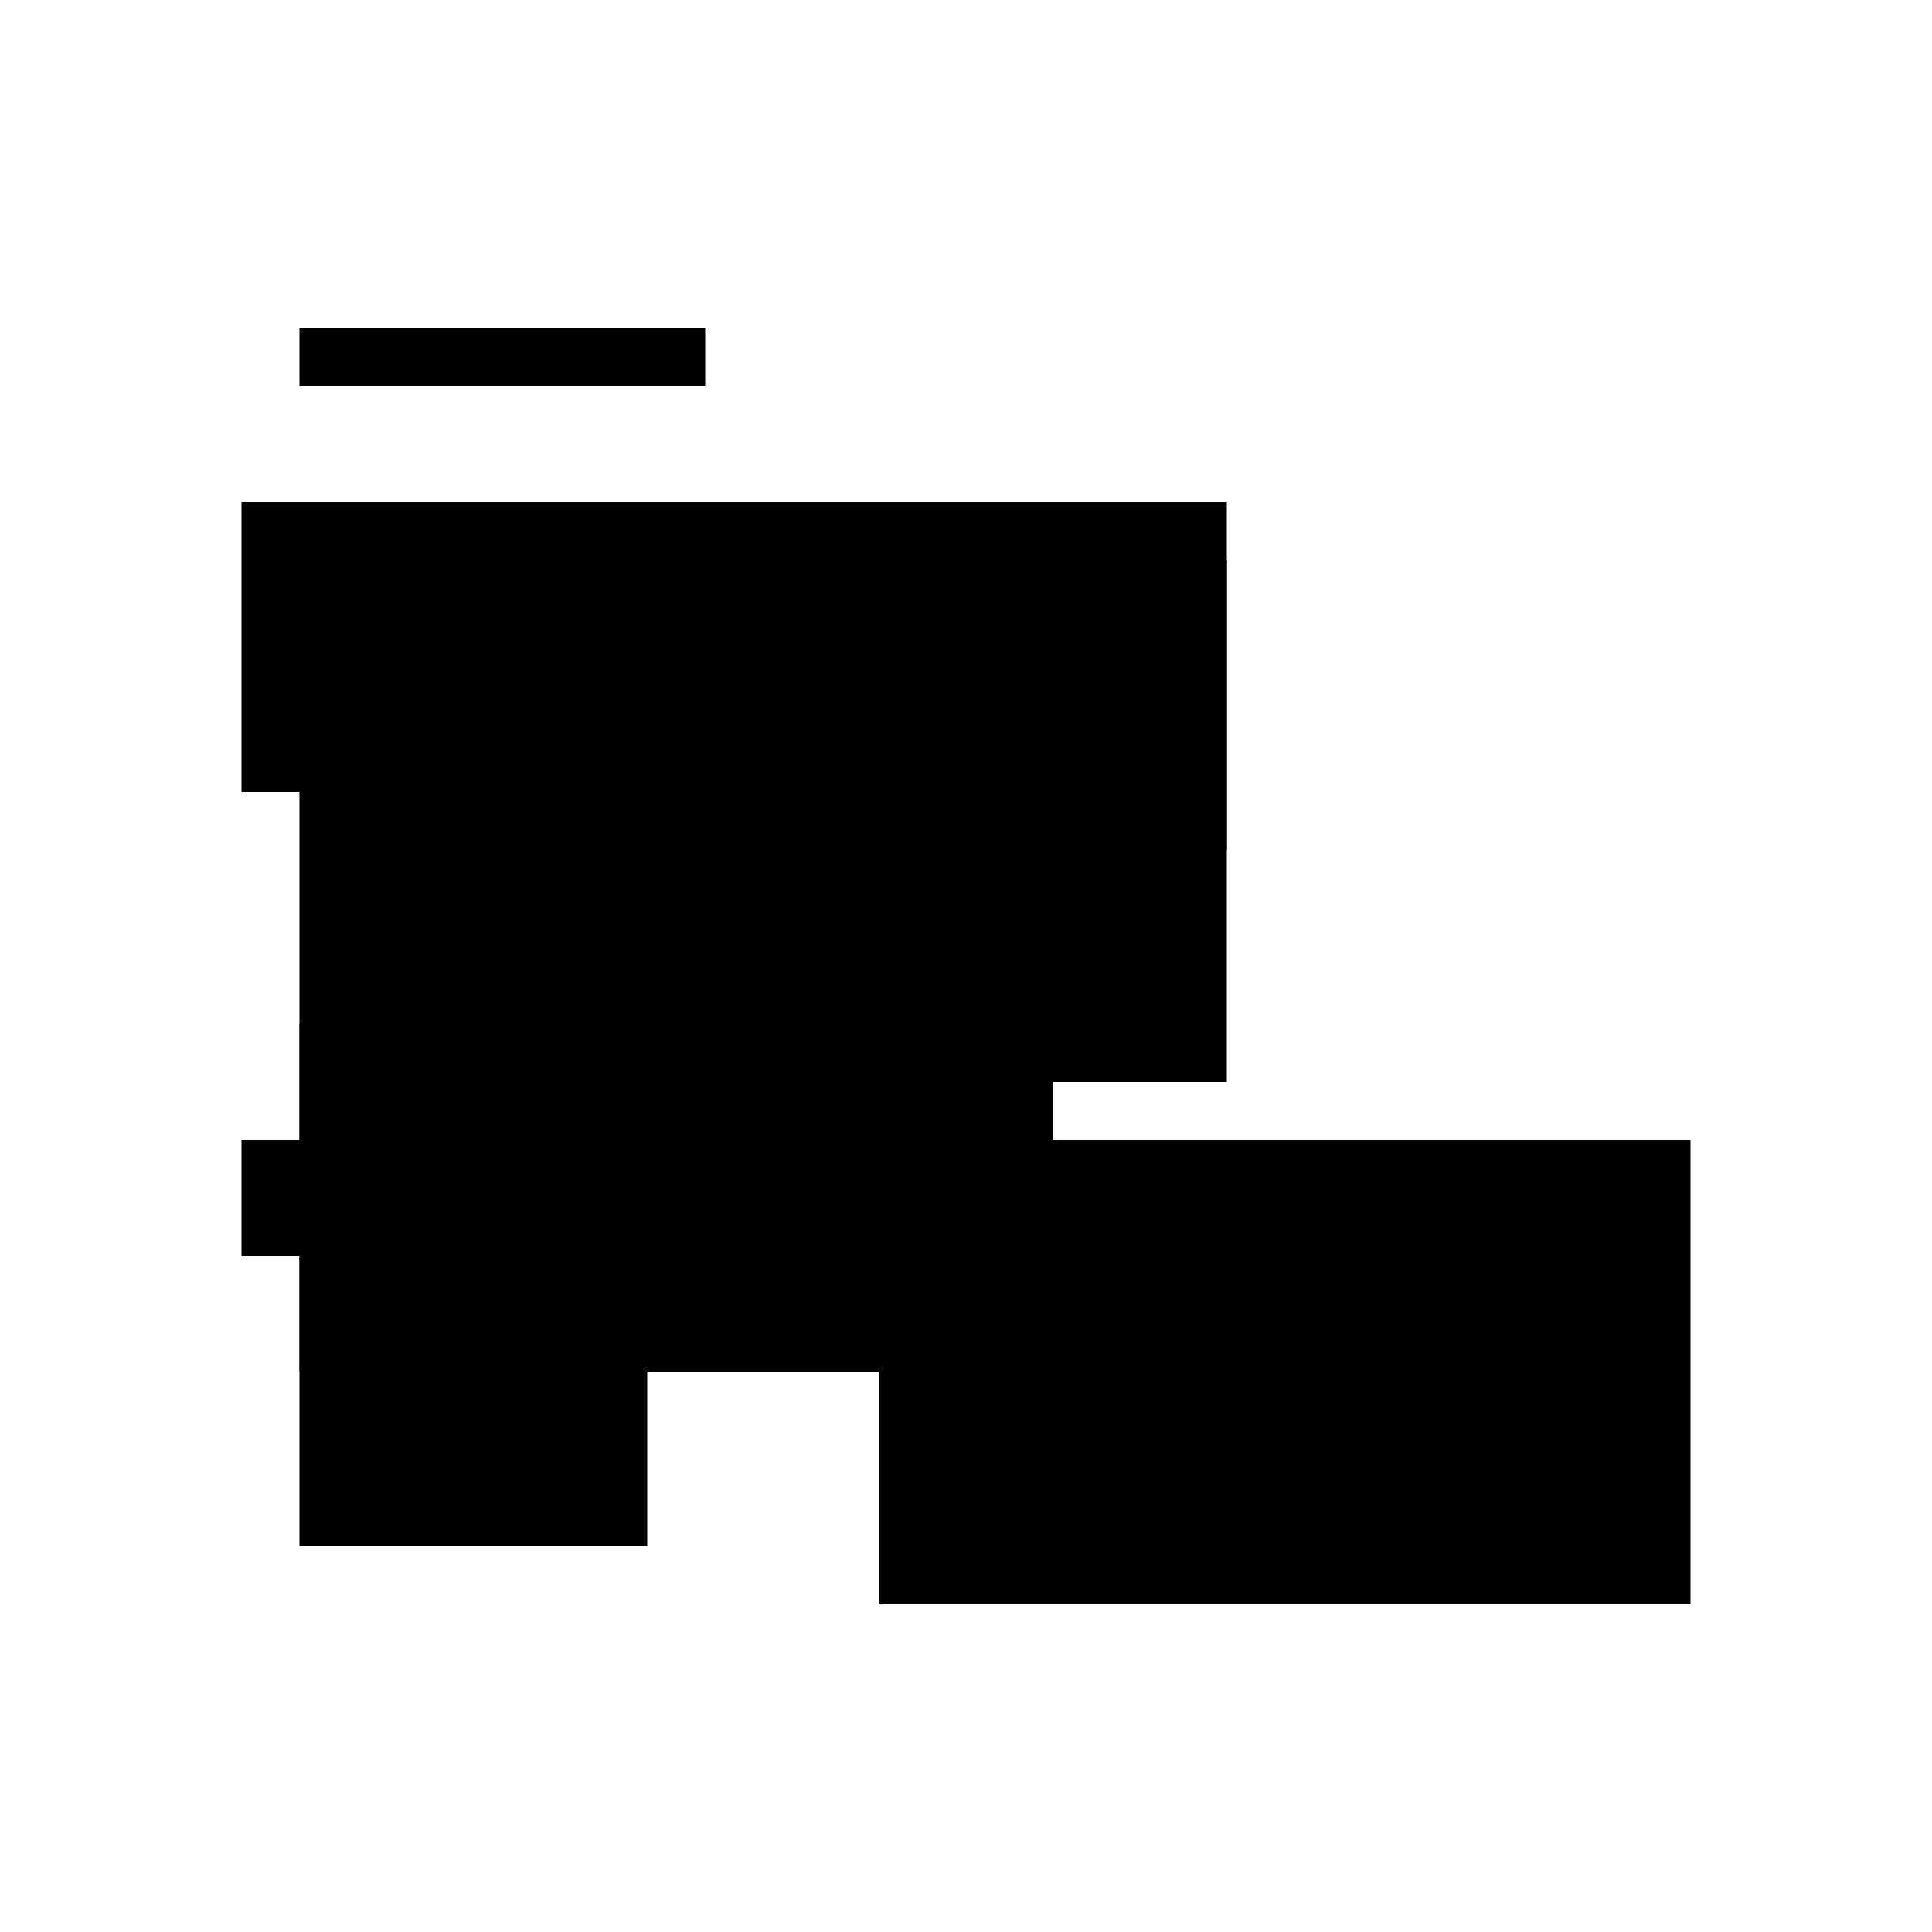
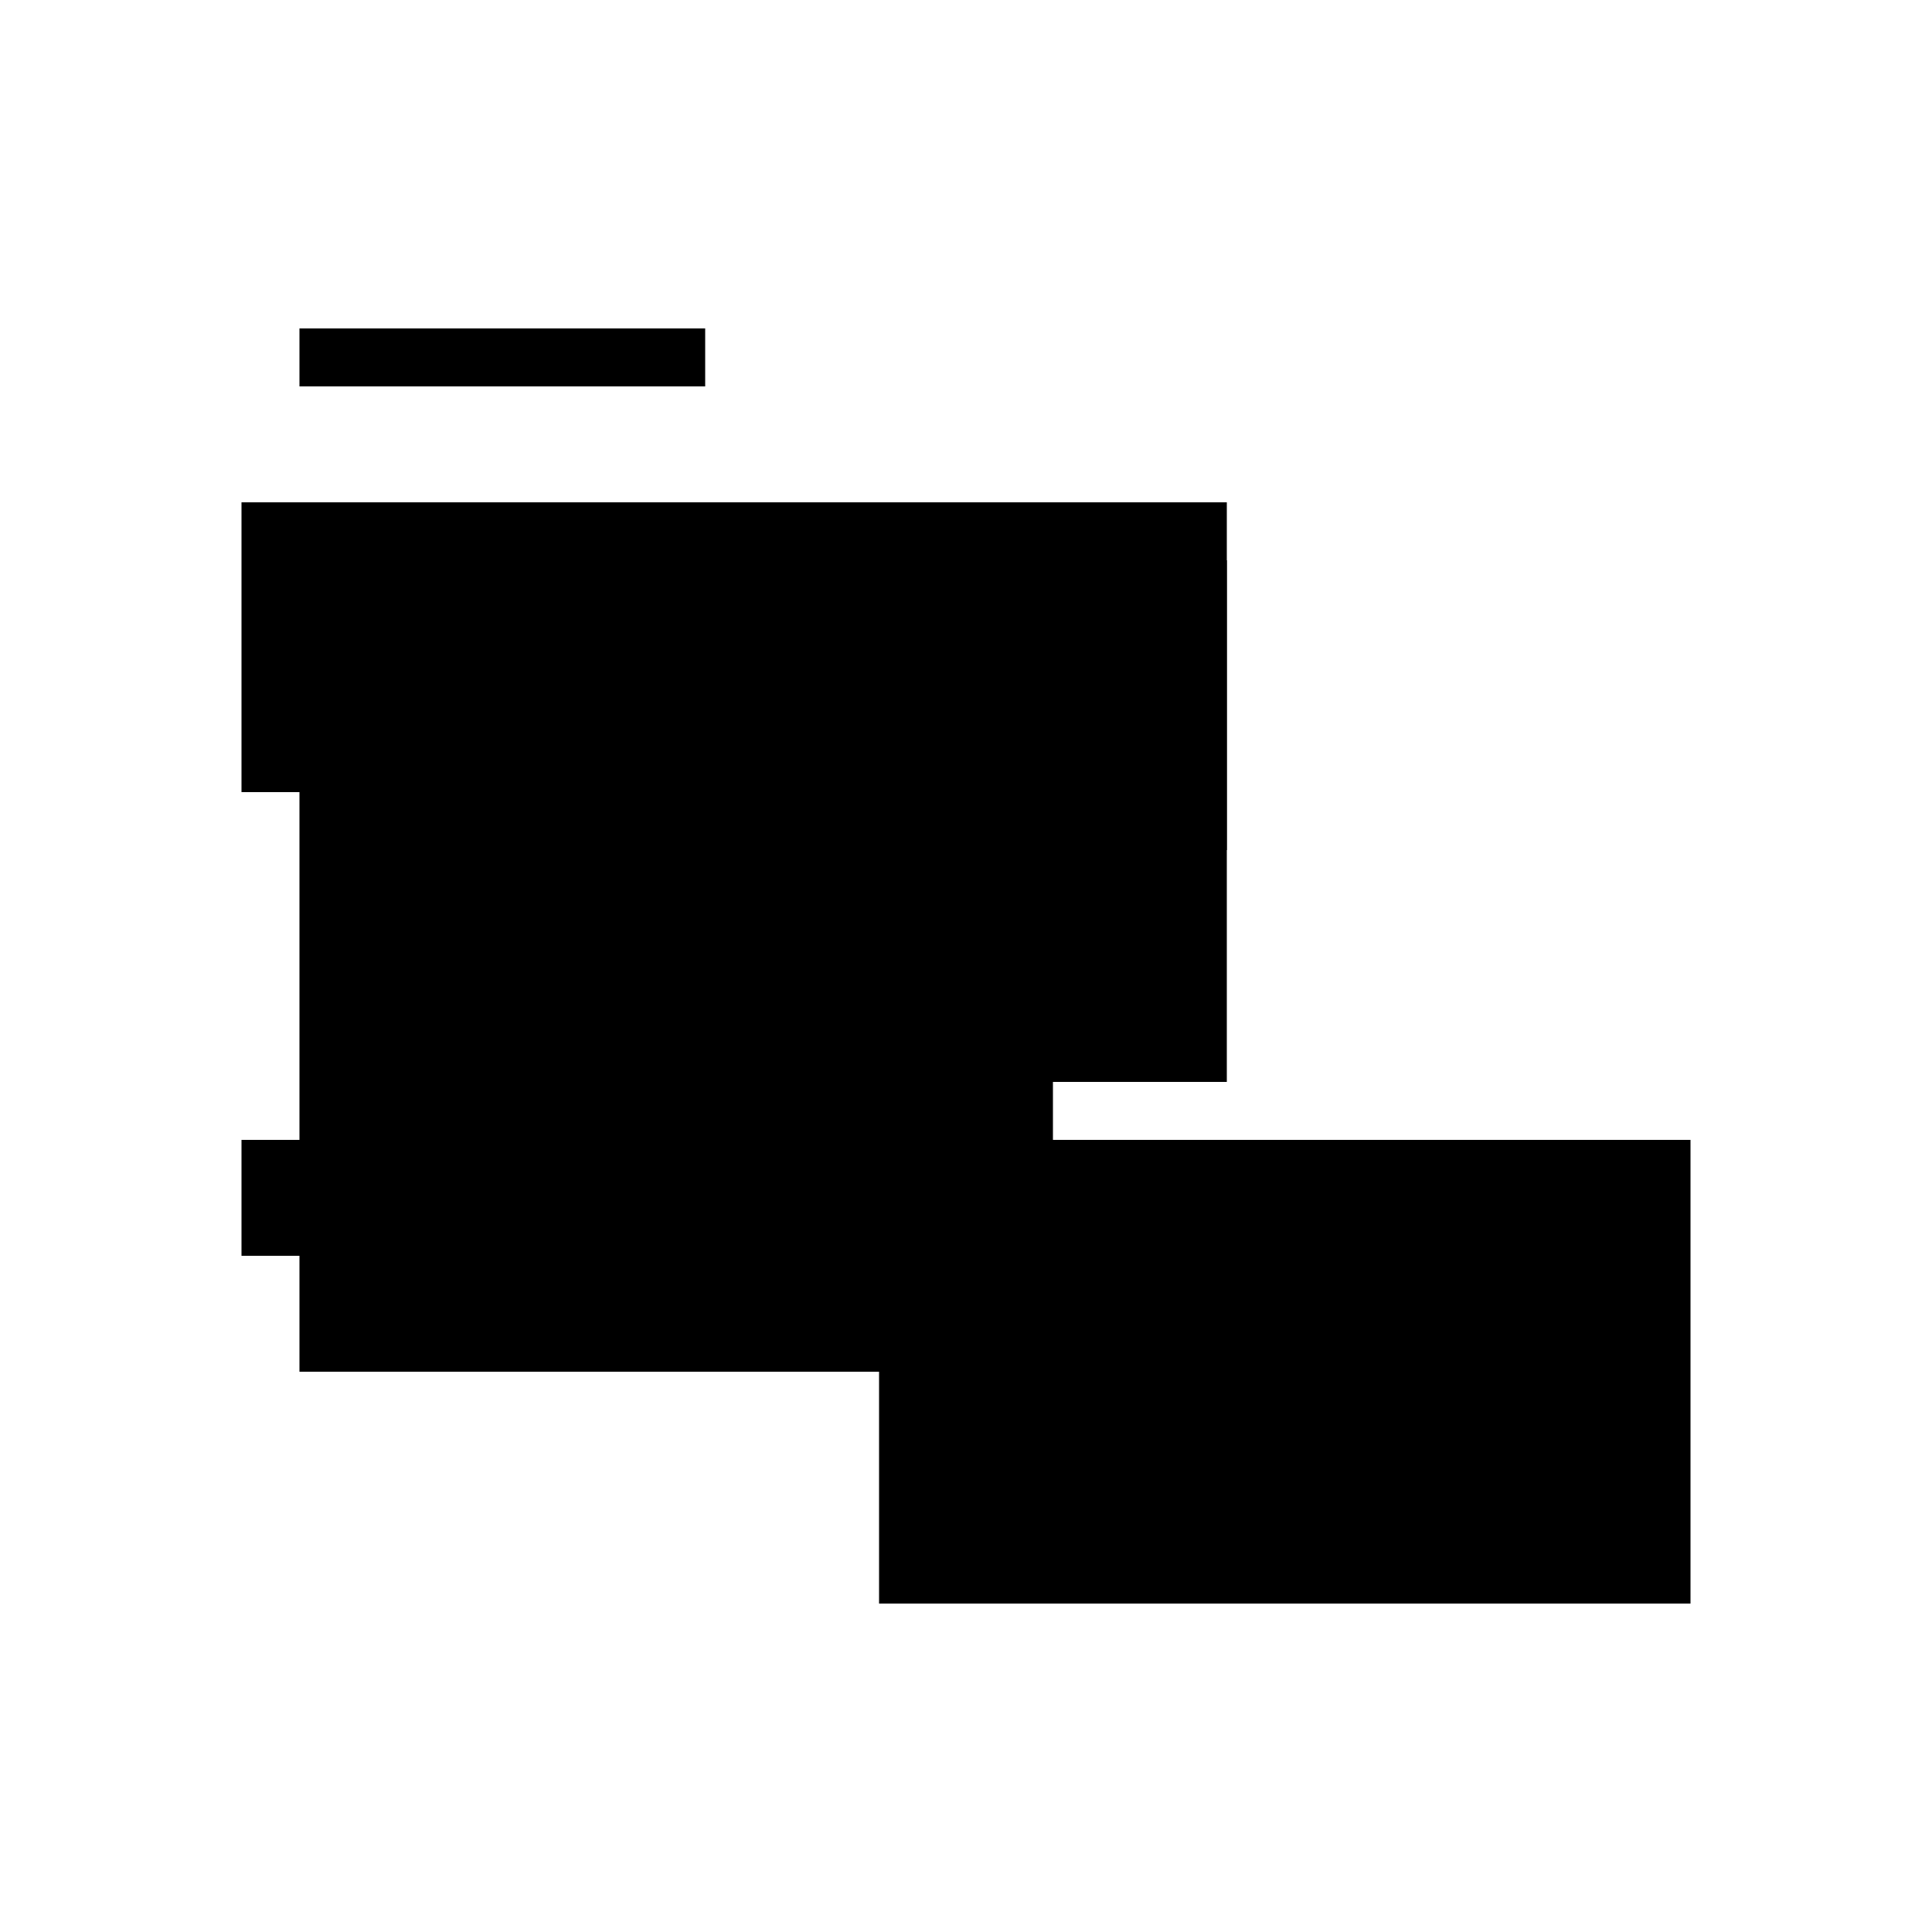
<svg xmlns="http://www.w3.org/2000/svg" version="1.1" xml:space="preserve" style="background-color: white;" viewBox="0,0,150,150">
  <rect x="68.25" y="88.5" width="63" height="36" fill="hsla(264, 93%, 60%, 0.4)" />
  <rect x="18.75" y="39" width="49.5" height="22.5" fill="hsla(0, 73%, 73%, 1.5)" />
  <rect x="18.75" y="88.5" width="27" height="9" fill="hsla(0, 40%, 40%, 1.2)" />
  <rect x="27.75" y="93" width="31.5" height="4.5" fill="hsla(48, 46%, 66%, 1.3)" />
  <rect x="68.25" y="39" width="27" height="27" fill="hsla(264, 40%, 20%, 0.1)" />
-   <rect x="23.25" y="79.5" width="27" height="40.5" fill="hsla(24, 40%, 46%, 0.1)" />
  <rect x="23.25" y="39" width="58.5" height="67.5" fill="hsla(24, 86%, 33%, 0.3)" />
  <rect x="23.25" y="25.5" width="31.5" height="4.5" fill="hsla(24, 46%, 53%, 0.1)" />
  <rect x="63.75" y="66" width="27" height="13.5" fill="hsla(240, 40%, 66%, 1.3)" />
  <rect x="72.75" y="43.5" width="22.5" height="40.5" fill="hsla(288, 33%, 90%, 1.5)" />
  <circle cx="36.75" cy="84" r="10.125" fill="hsla(216, 50%, 50%, 0.8)" />
</svg>